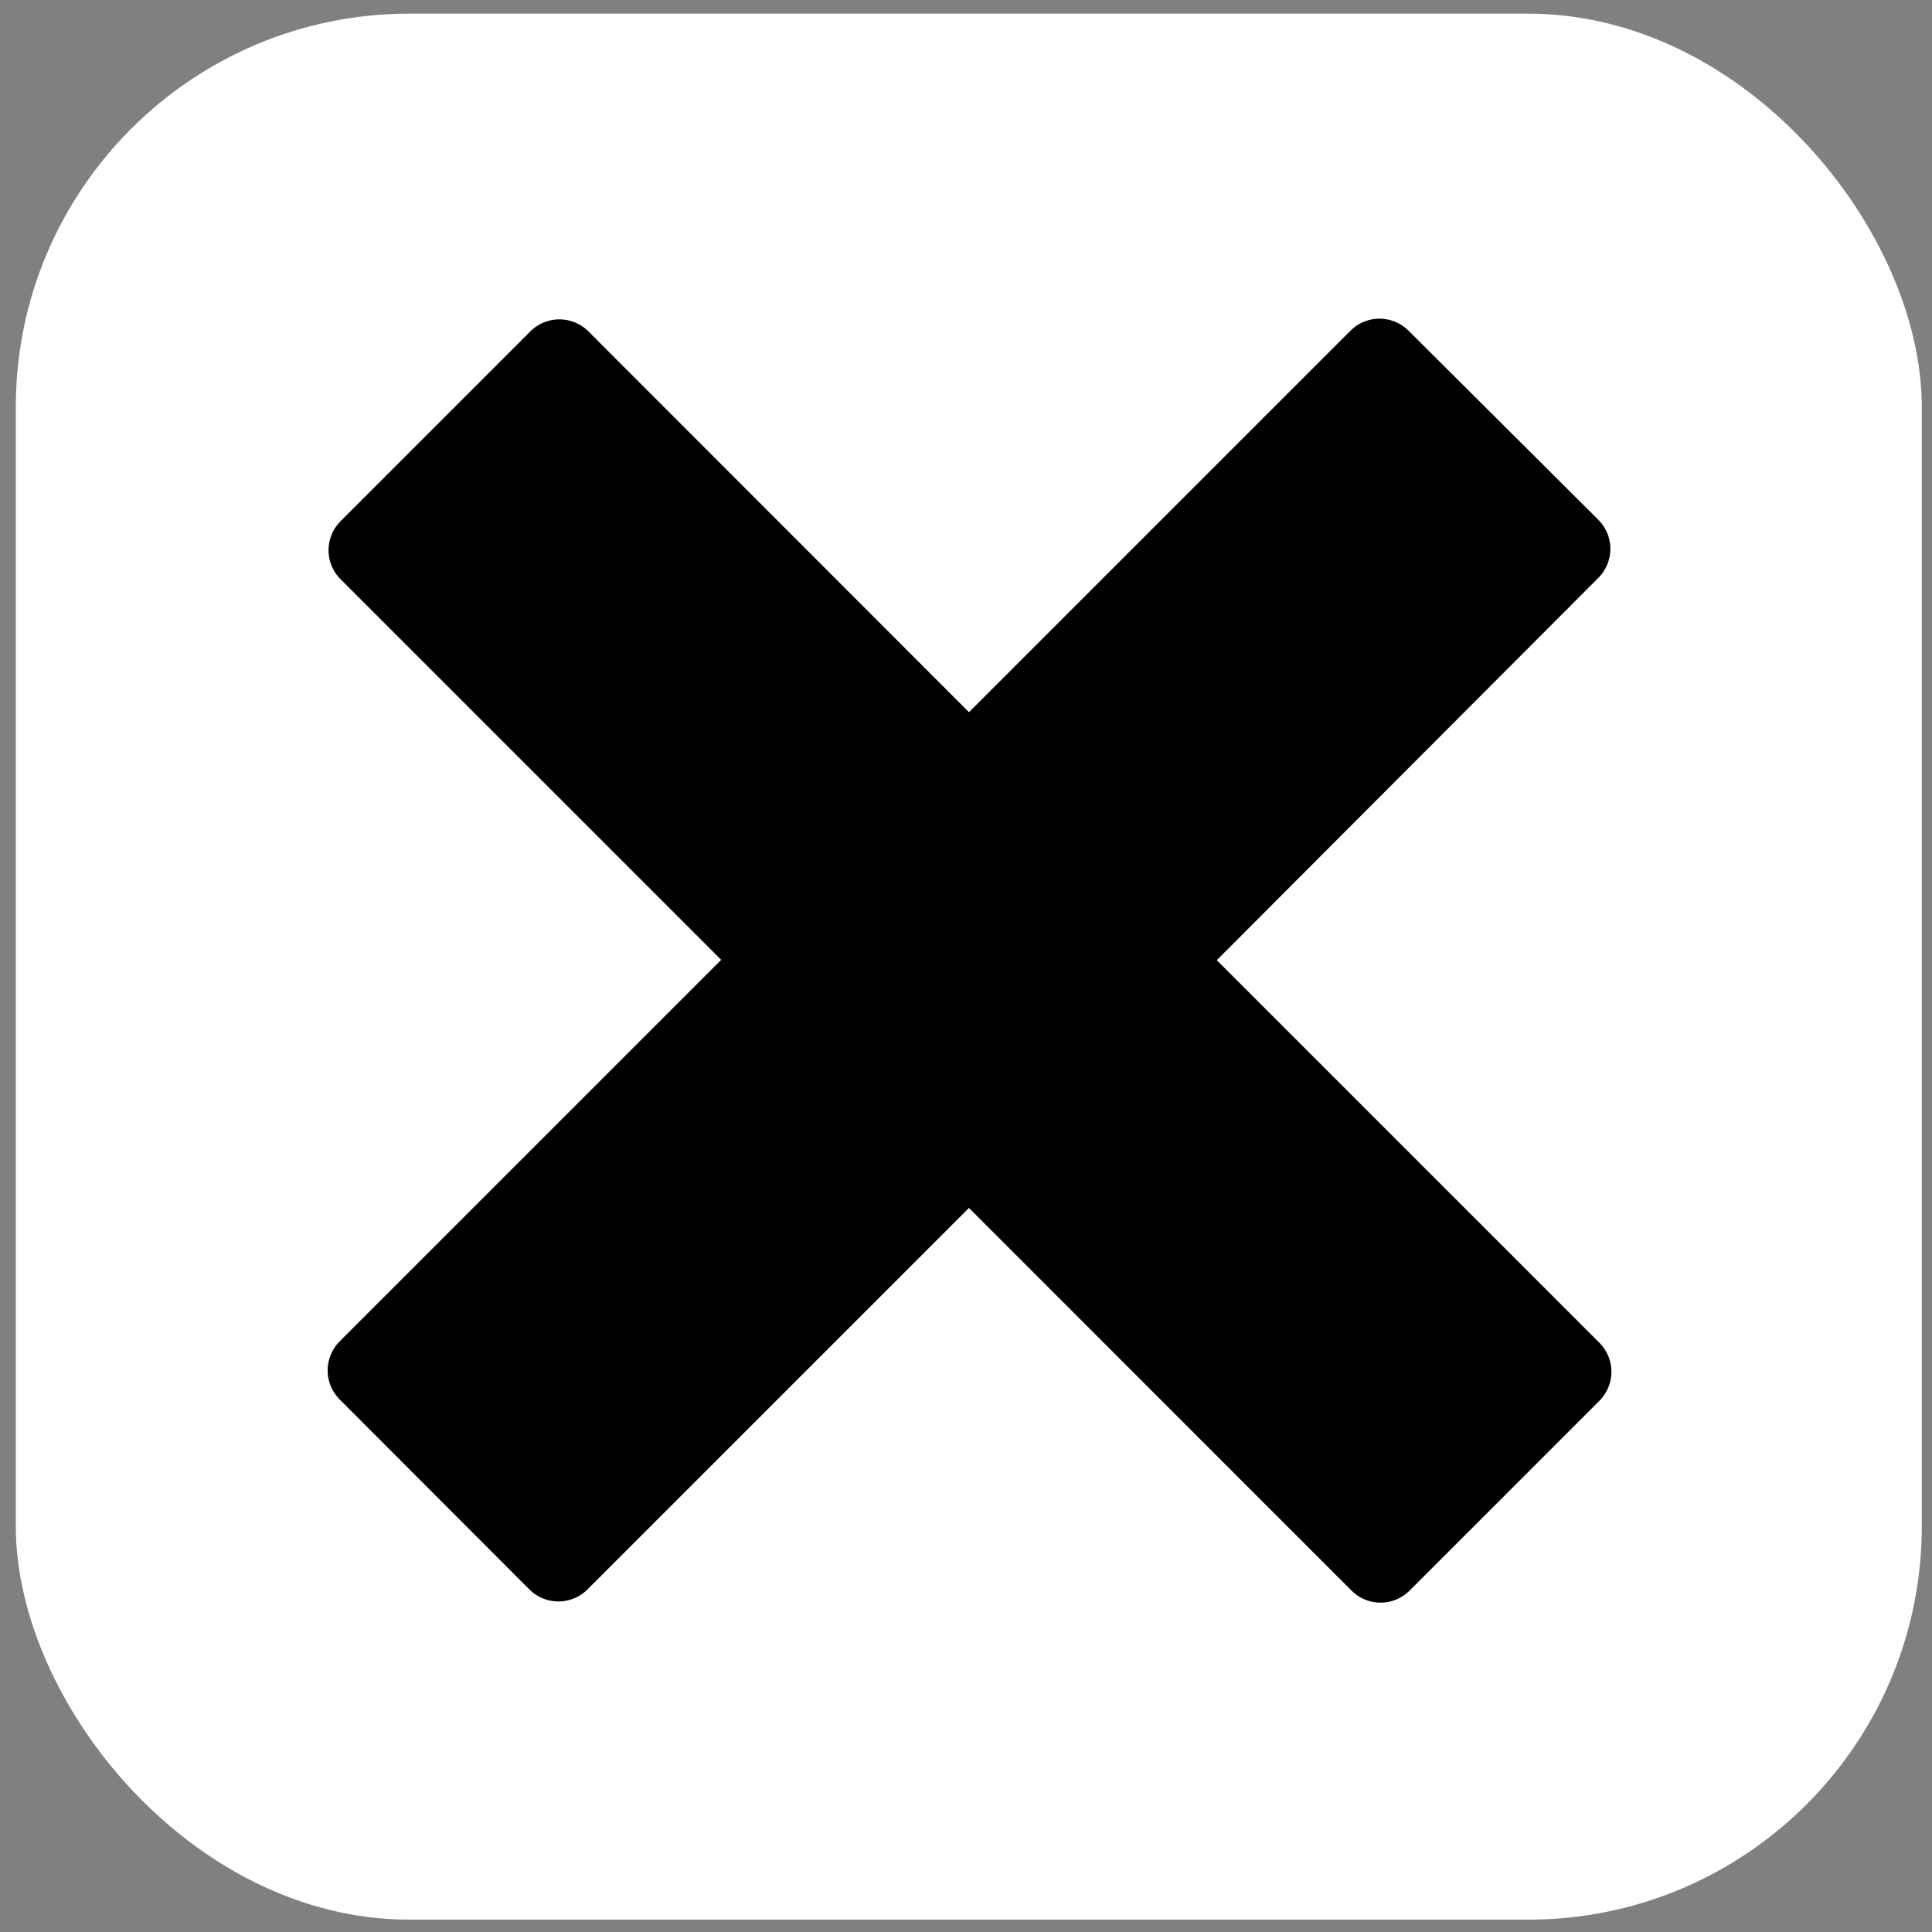
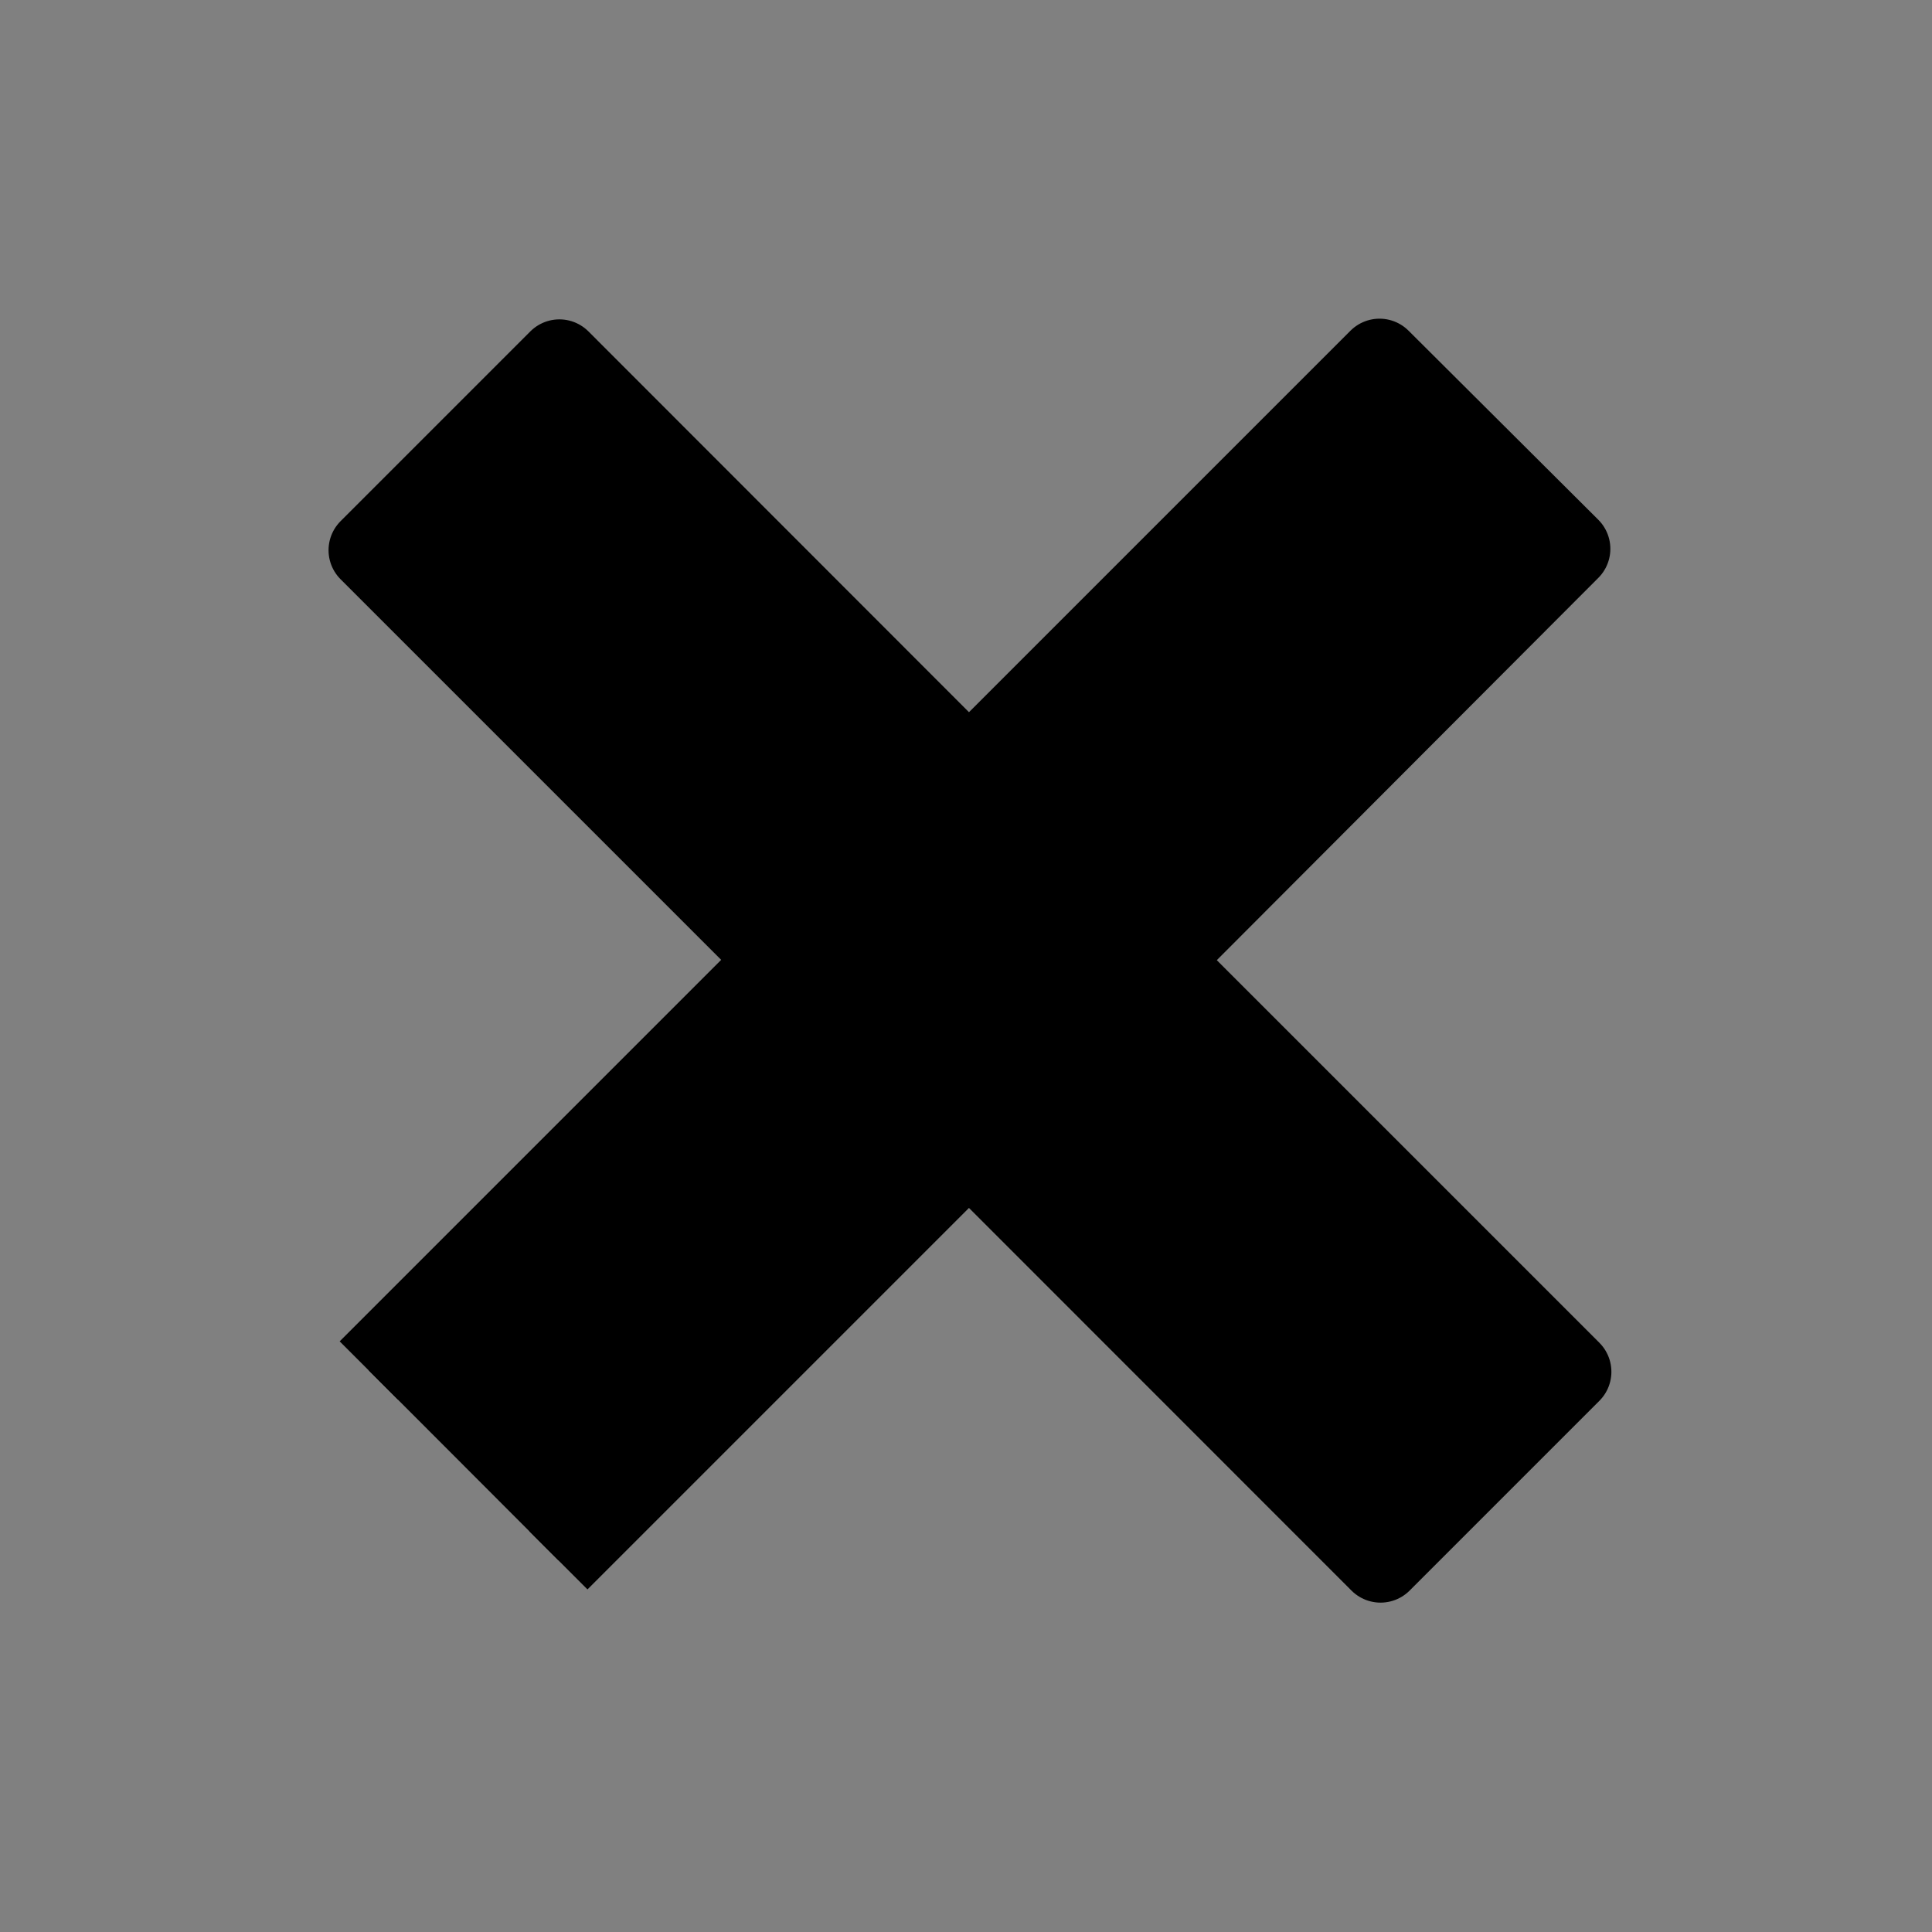
<svg xmlns="http://www.w3.org/2000/svg" width="28" height="28">
  <rect width="100%" height="100%" fill="#808080" stroke="none" />
-   <rect width="27.623" height="27.623" x=".229" y=".198" ry="5.702" fill="#fff" paint-order="markers fill stroke" />
-   <path d="M8.093 22.614l5.95-5.95 5.965 5.967 2.75-2.75-5.965-5.965 5.95-5.962-2.75-2.74-5.95 5.95-5.936-5.94-2.75 2.75 5.937 5.937-5.95 5.95z" stroke="#000" stroke-width="1.191" stroke-linejoin="round" />
+   <path d="M8.093 22.614l5.95-5.95 5.965 5.967 2.75-2.75-5.965-5.965 5.95-5.962-2.75-2.74-5.95 5.95-5.936-5.94-2.75 2.75 5.937 5.937-5.95 5.95" stroke="#000" stroke-width="1.191" stroke-linejoin="round" />
</svg>